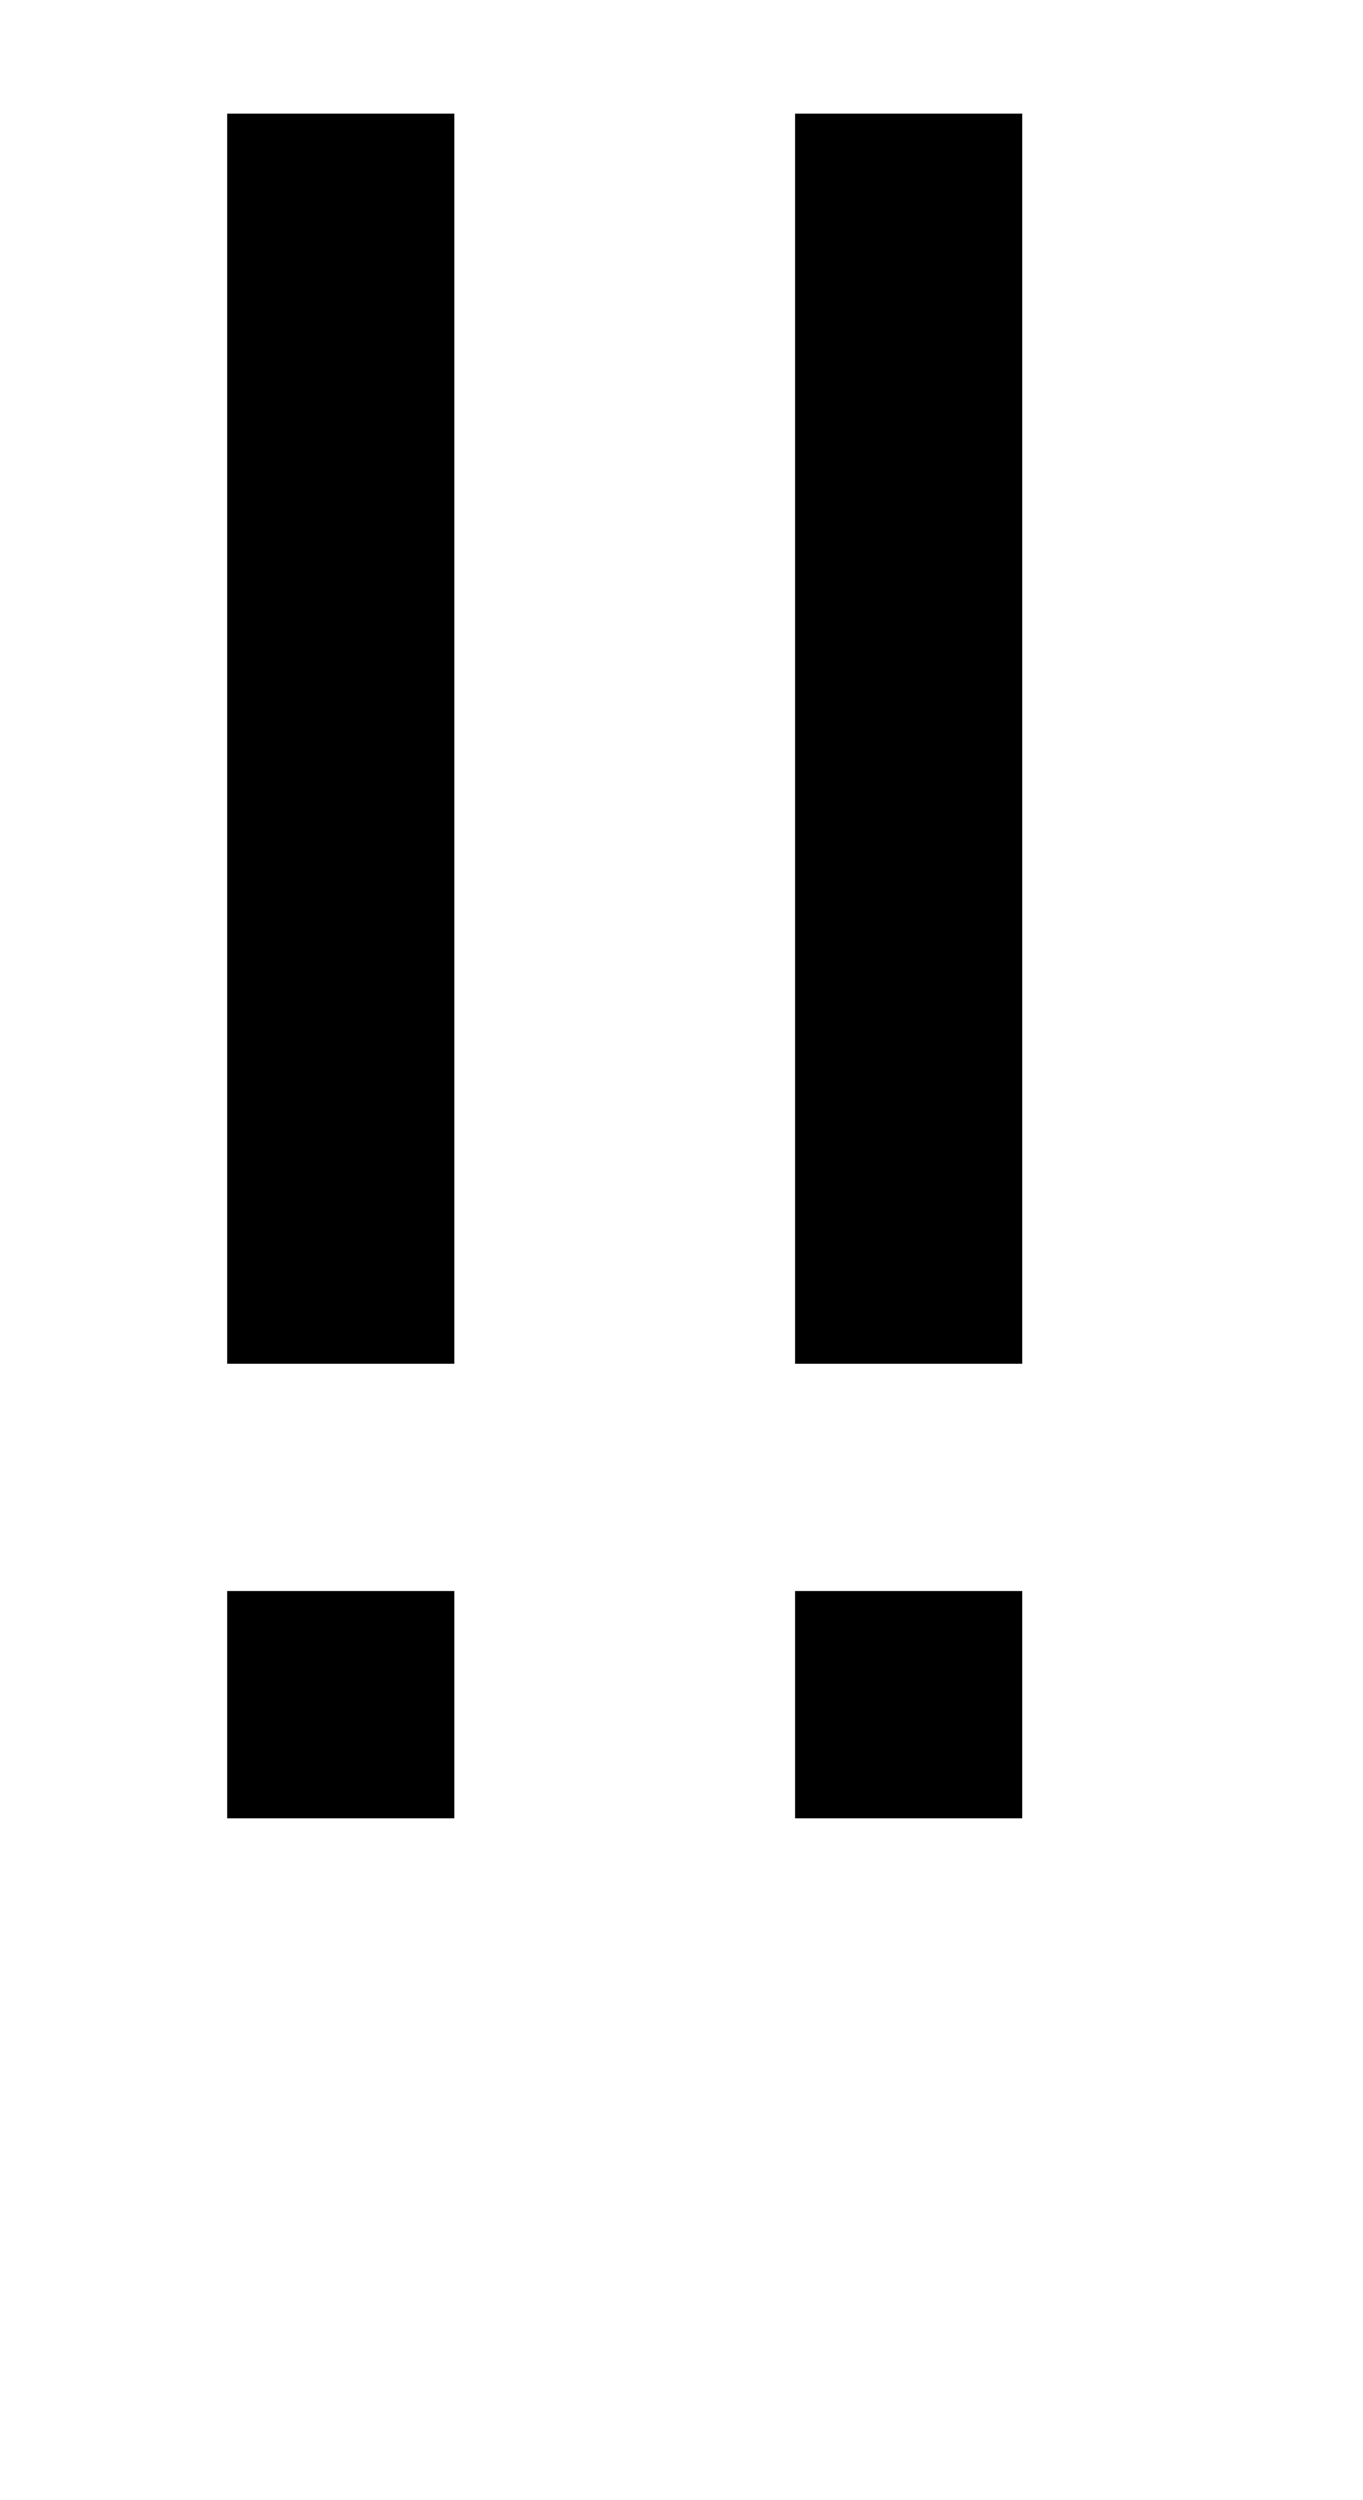
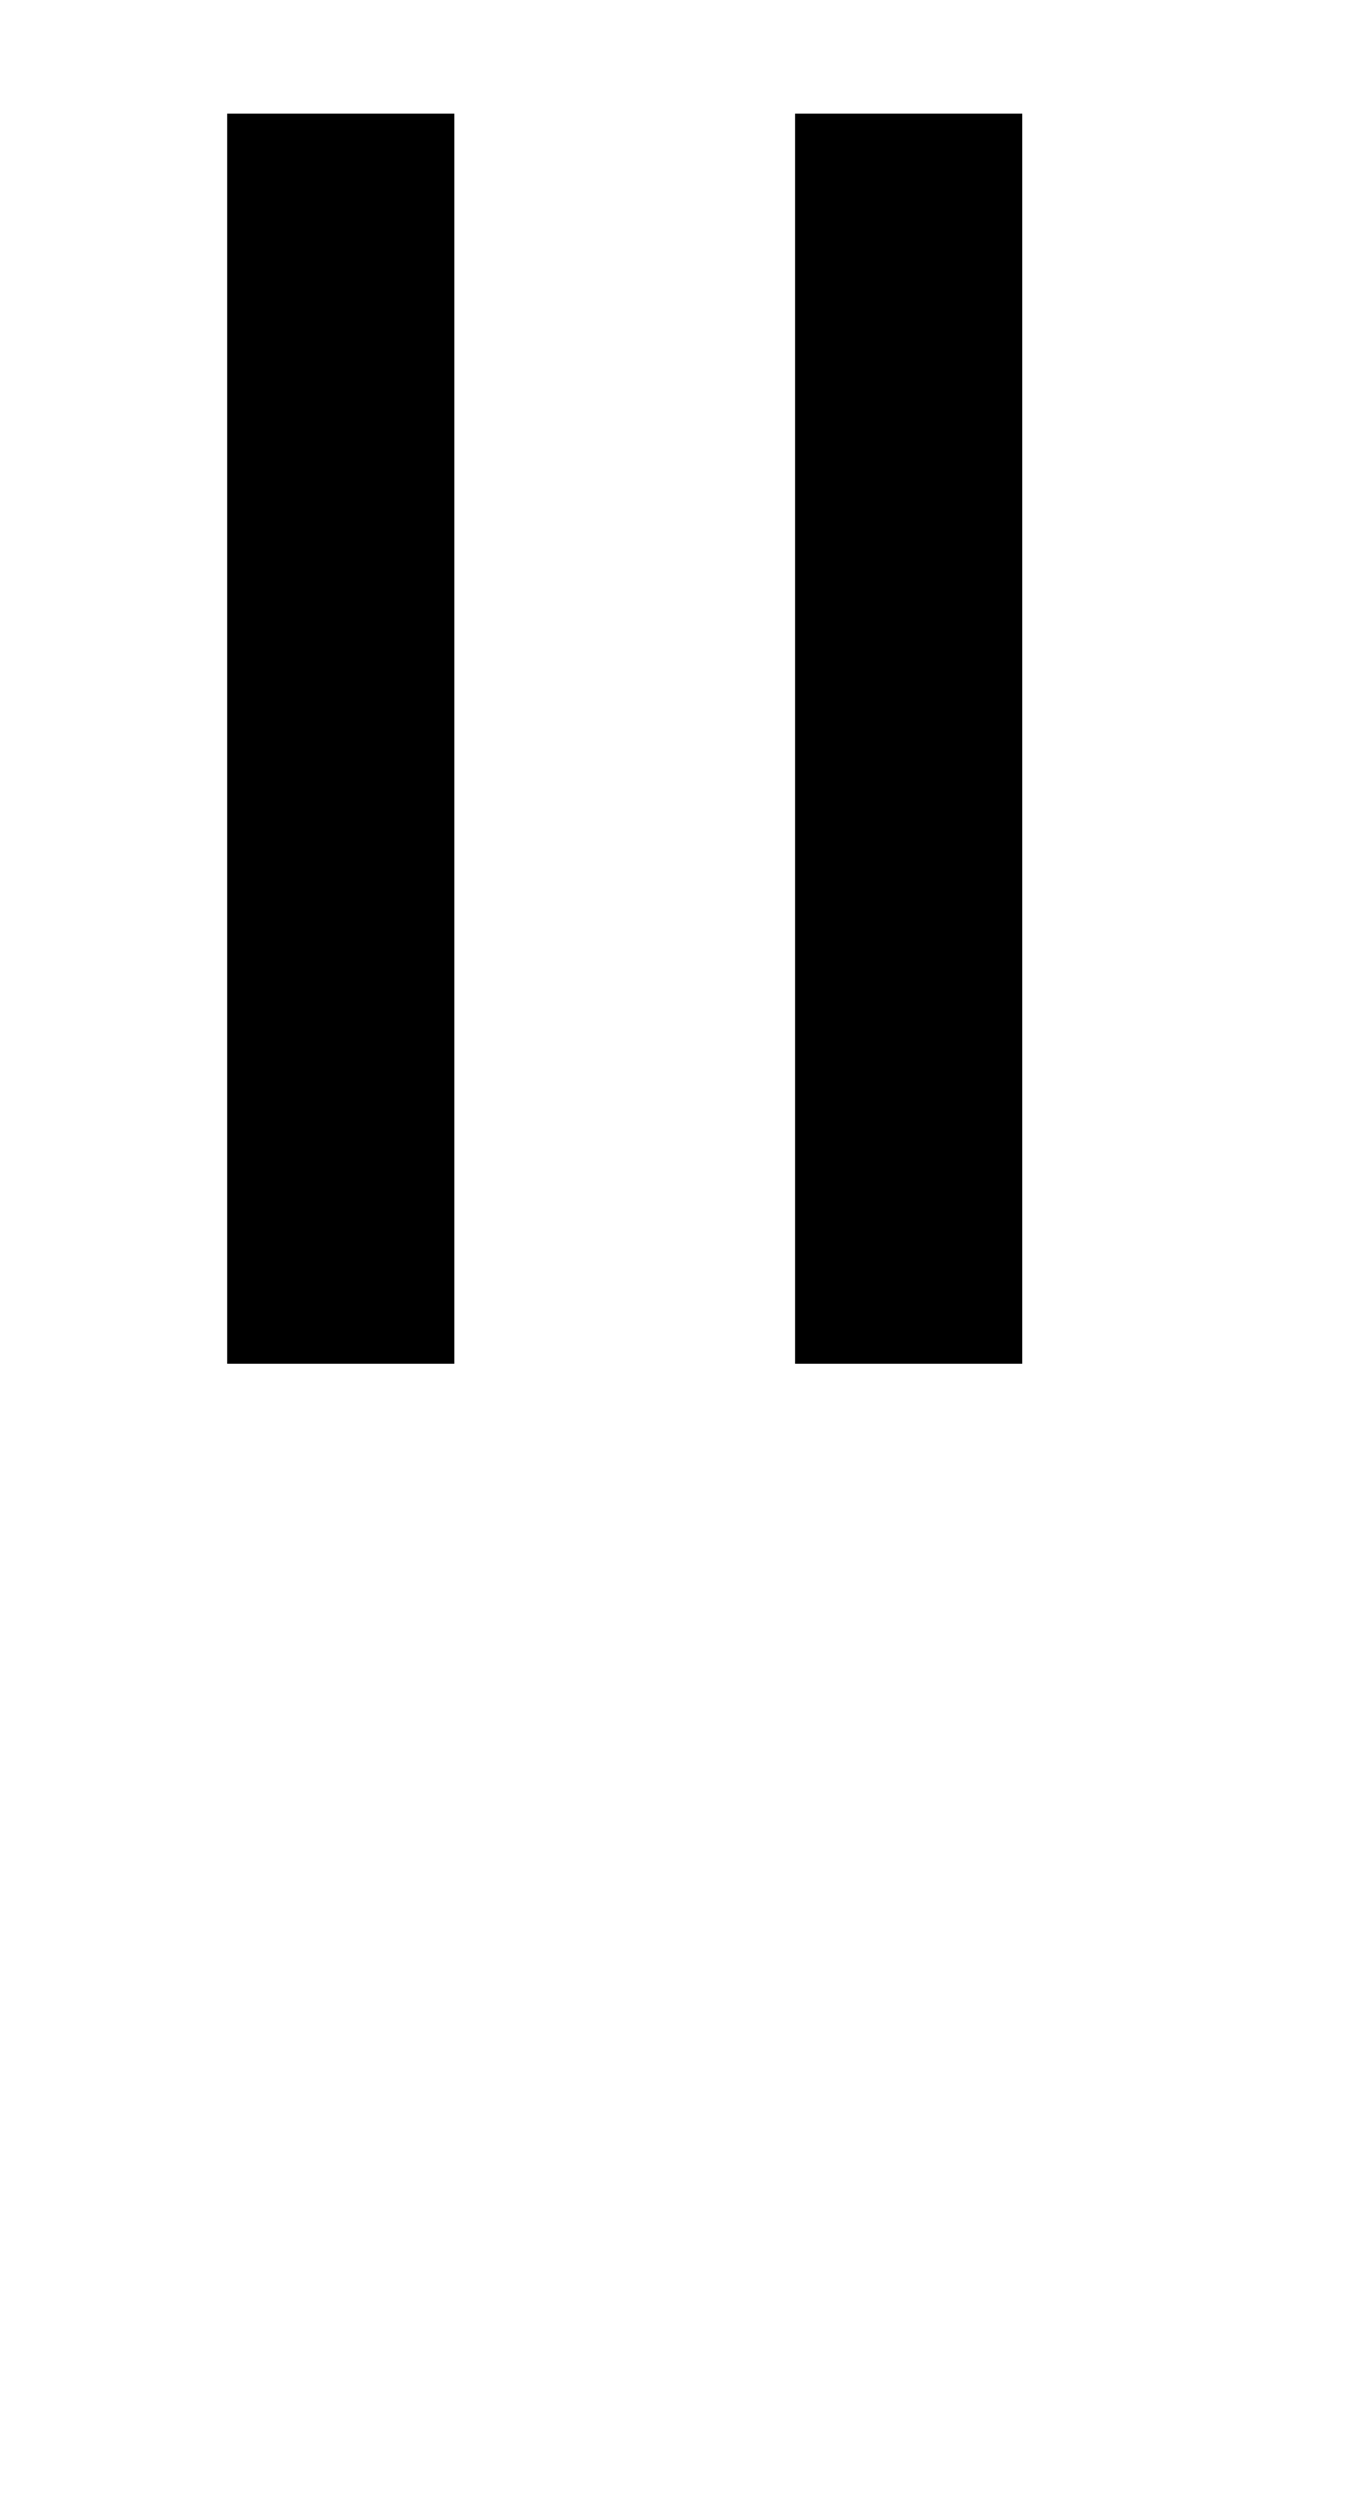
<svg xmlns="http://www.w3.org/2000/svg" version="1.0" width="48pt" height="88pt" viewBox="0 0 48 88" preserveAspectRatio="xMidYMid meet">
  <g transform="translate(0,88) scale(1,-1)" fill="#000000" stroke="none">
    <path d="M8 62 l0 -22 4 0 4 0 0 22 0 22 -4 0 -4 0 0 -22z" />
    <path d="M28 62 l0 -22 4 0 4 0 0 22 0 22 -4 0 -4 0 0 -22z" />
-     <path d="M8 28 l0 -4 4 0 4 0 0 4 0 4 -4 0 -4 0 0 -4z" />
-     <path d="M28 28 l0 -4 4 0 4 0 0 4 0 4 -4 0 -4 0 0 -4z" />
+     <path d="M8 28 z" />
  </g>
</svg>